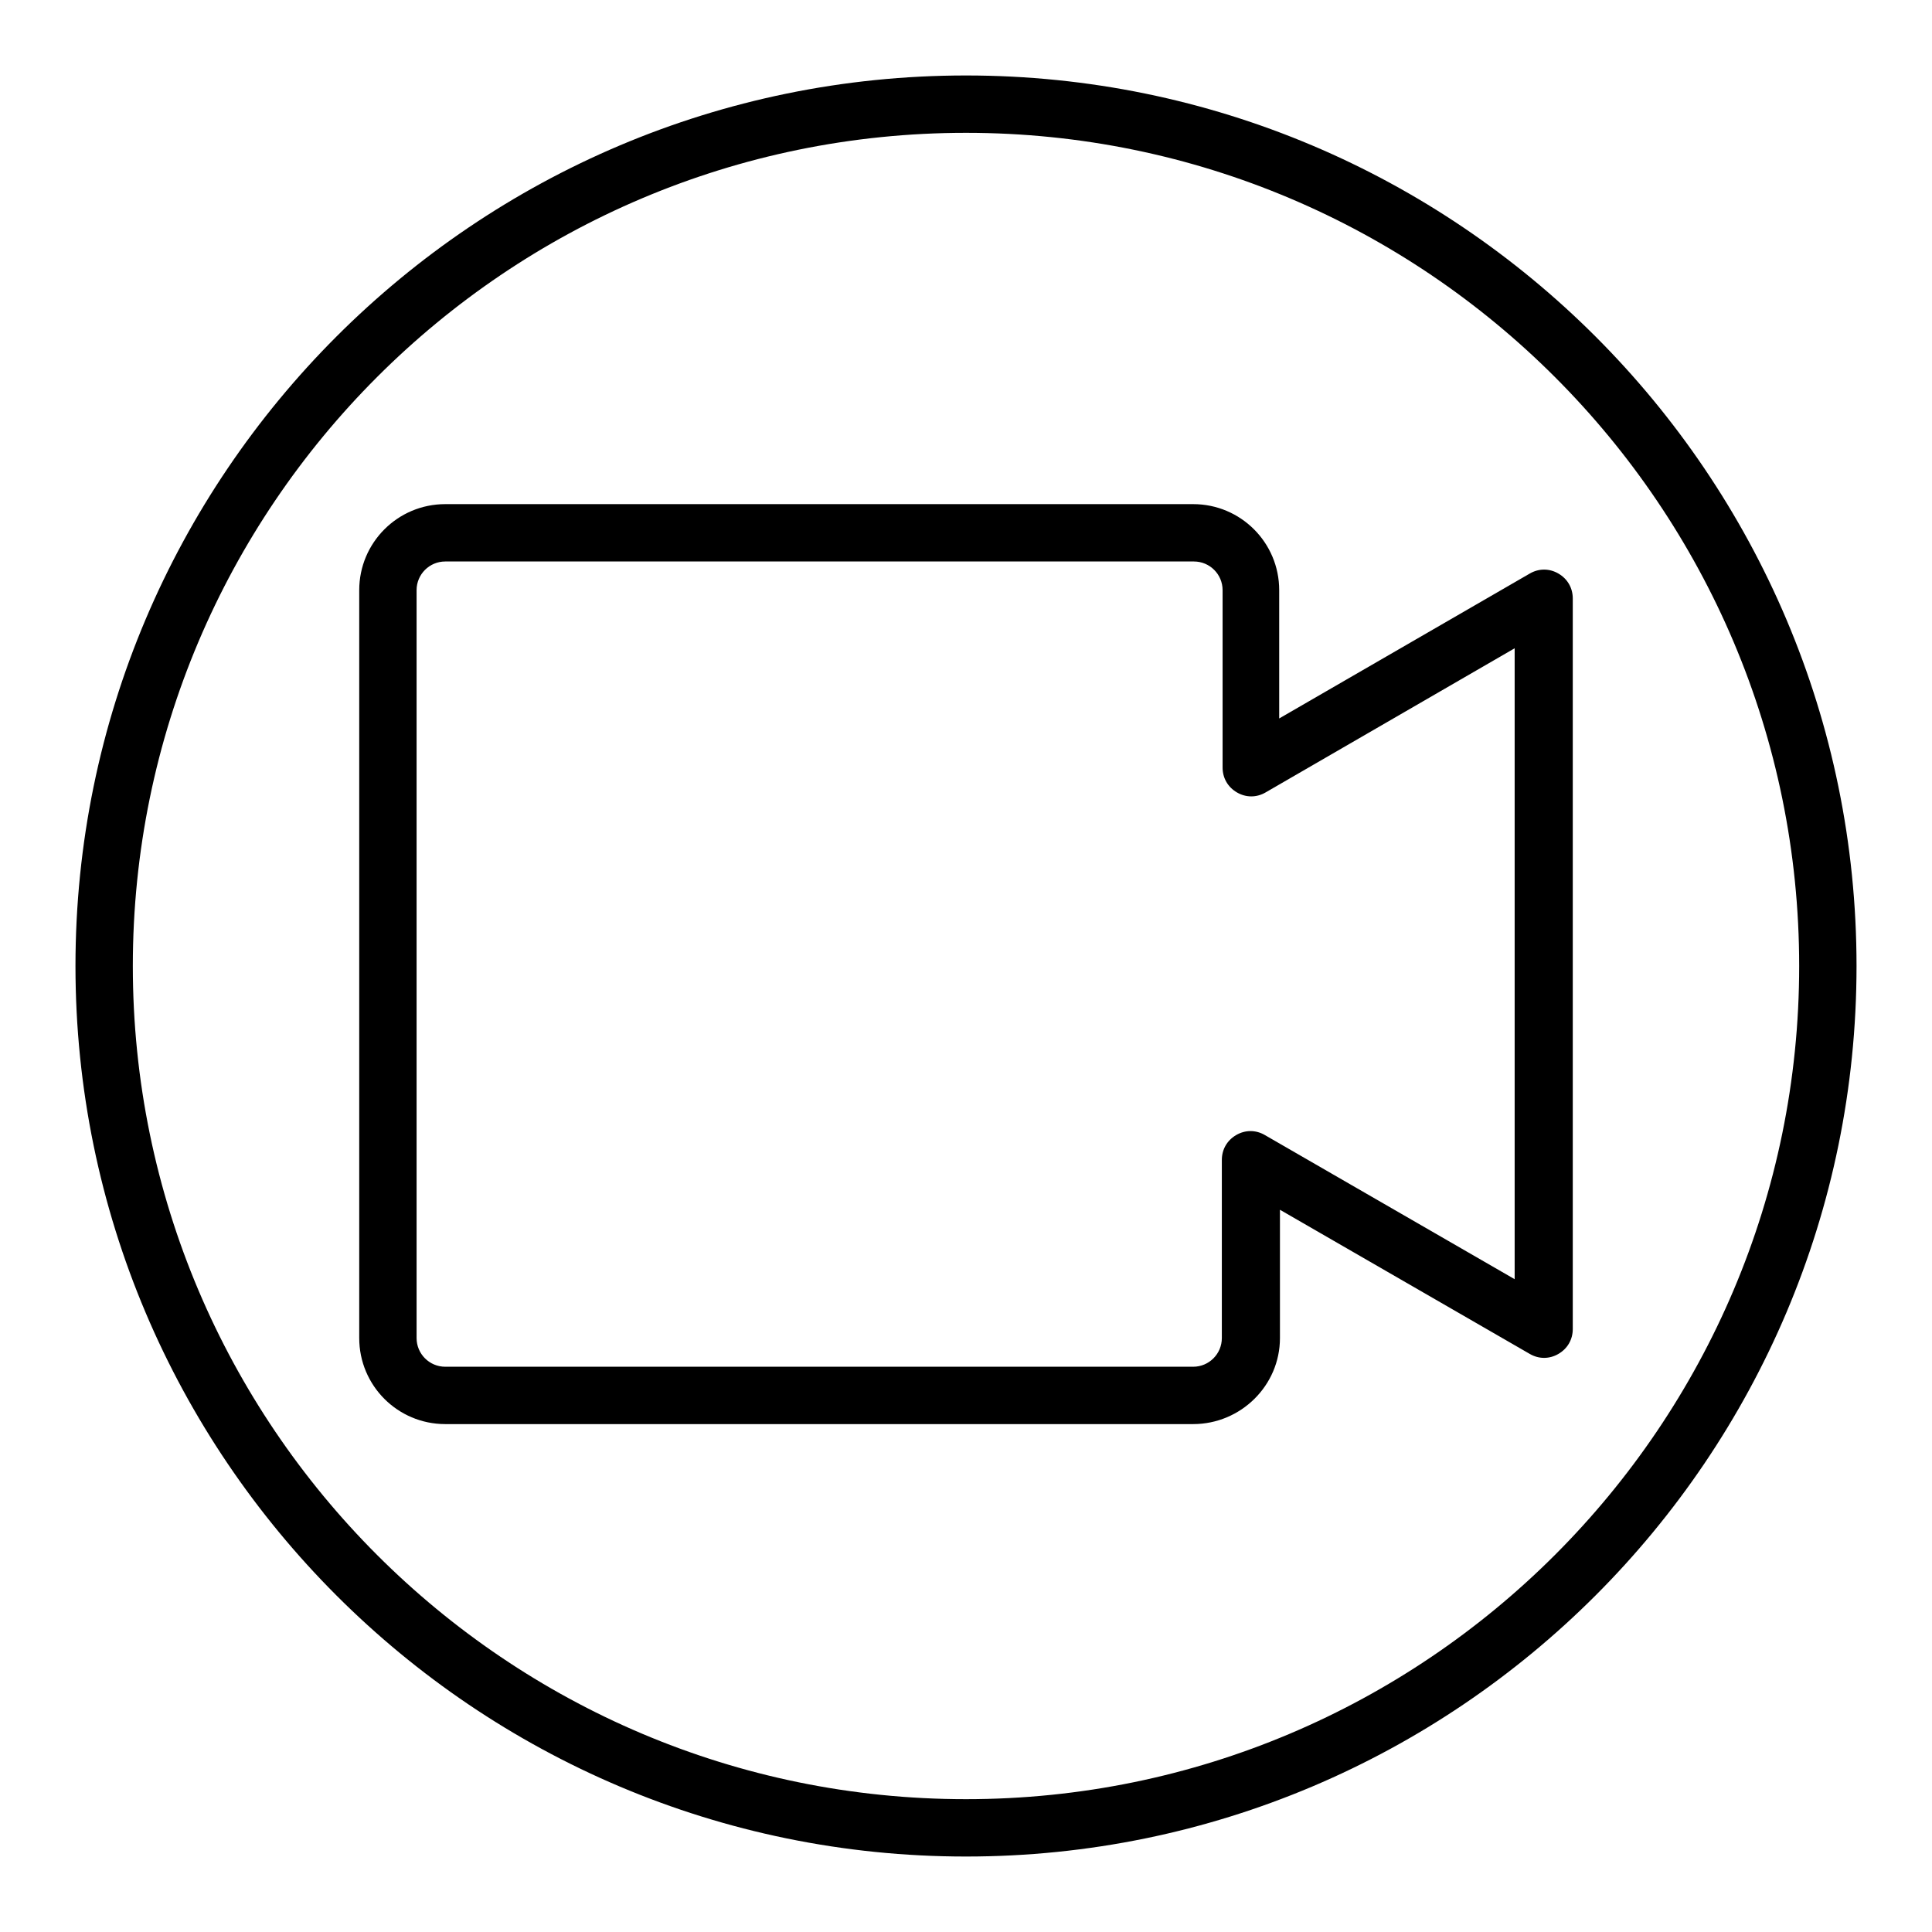
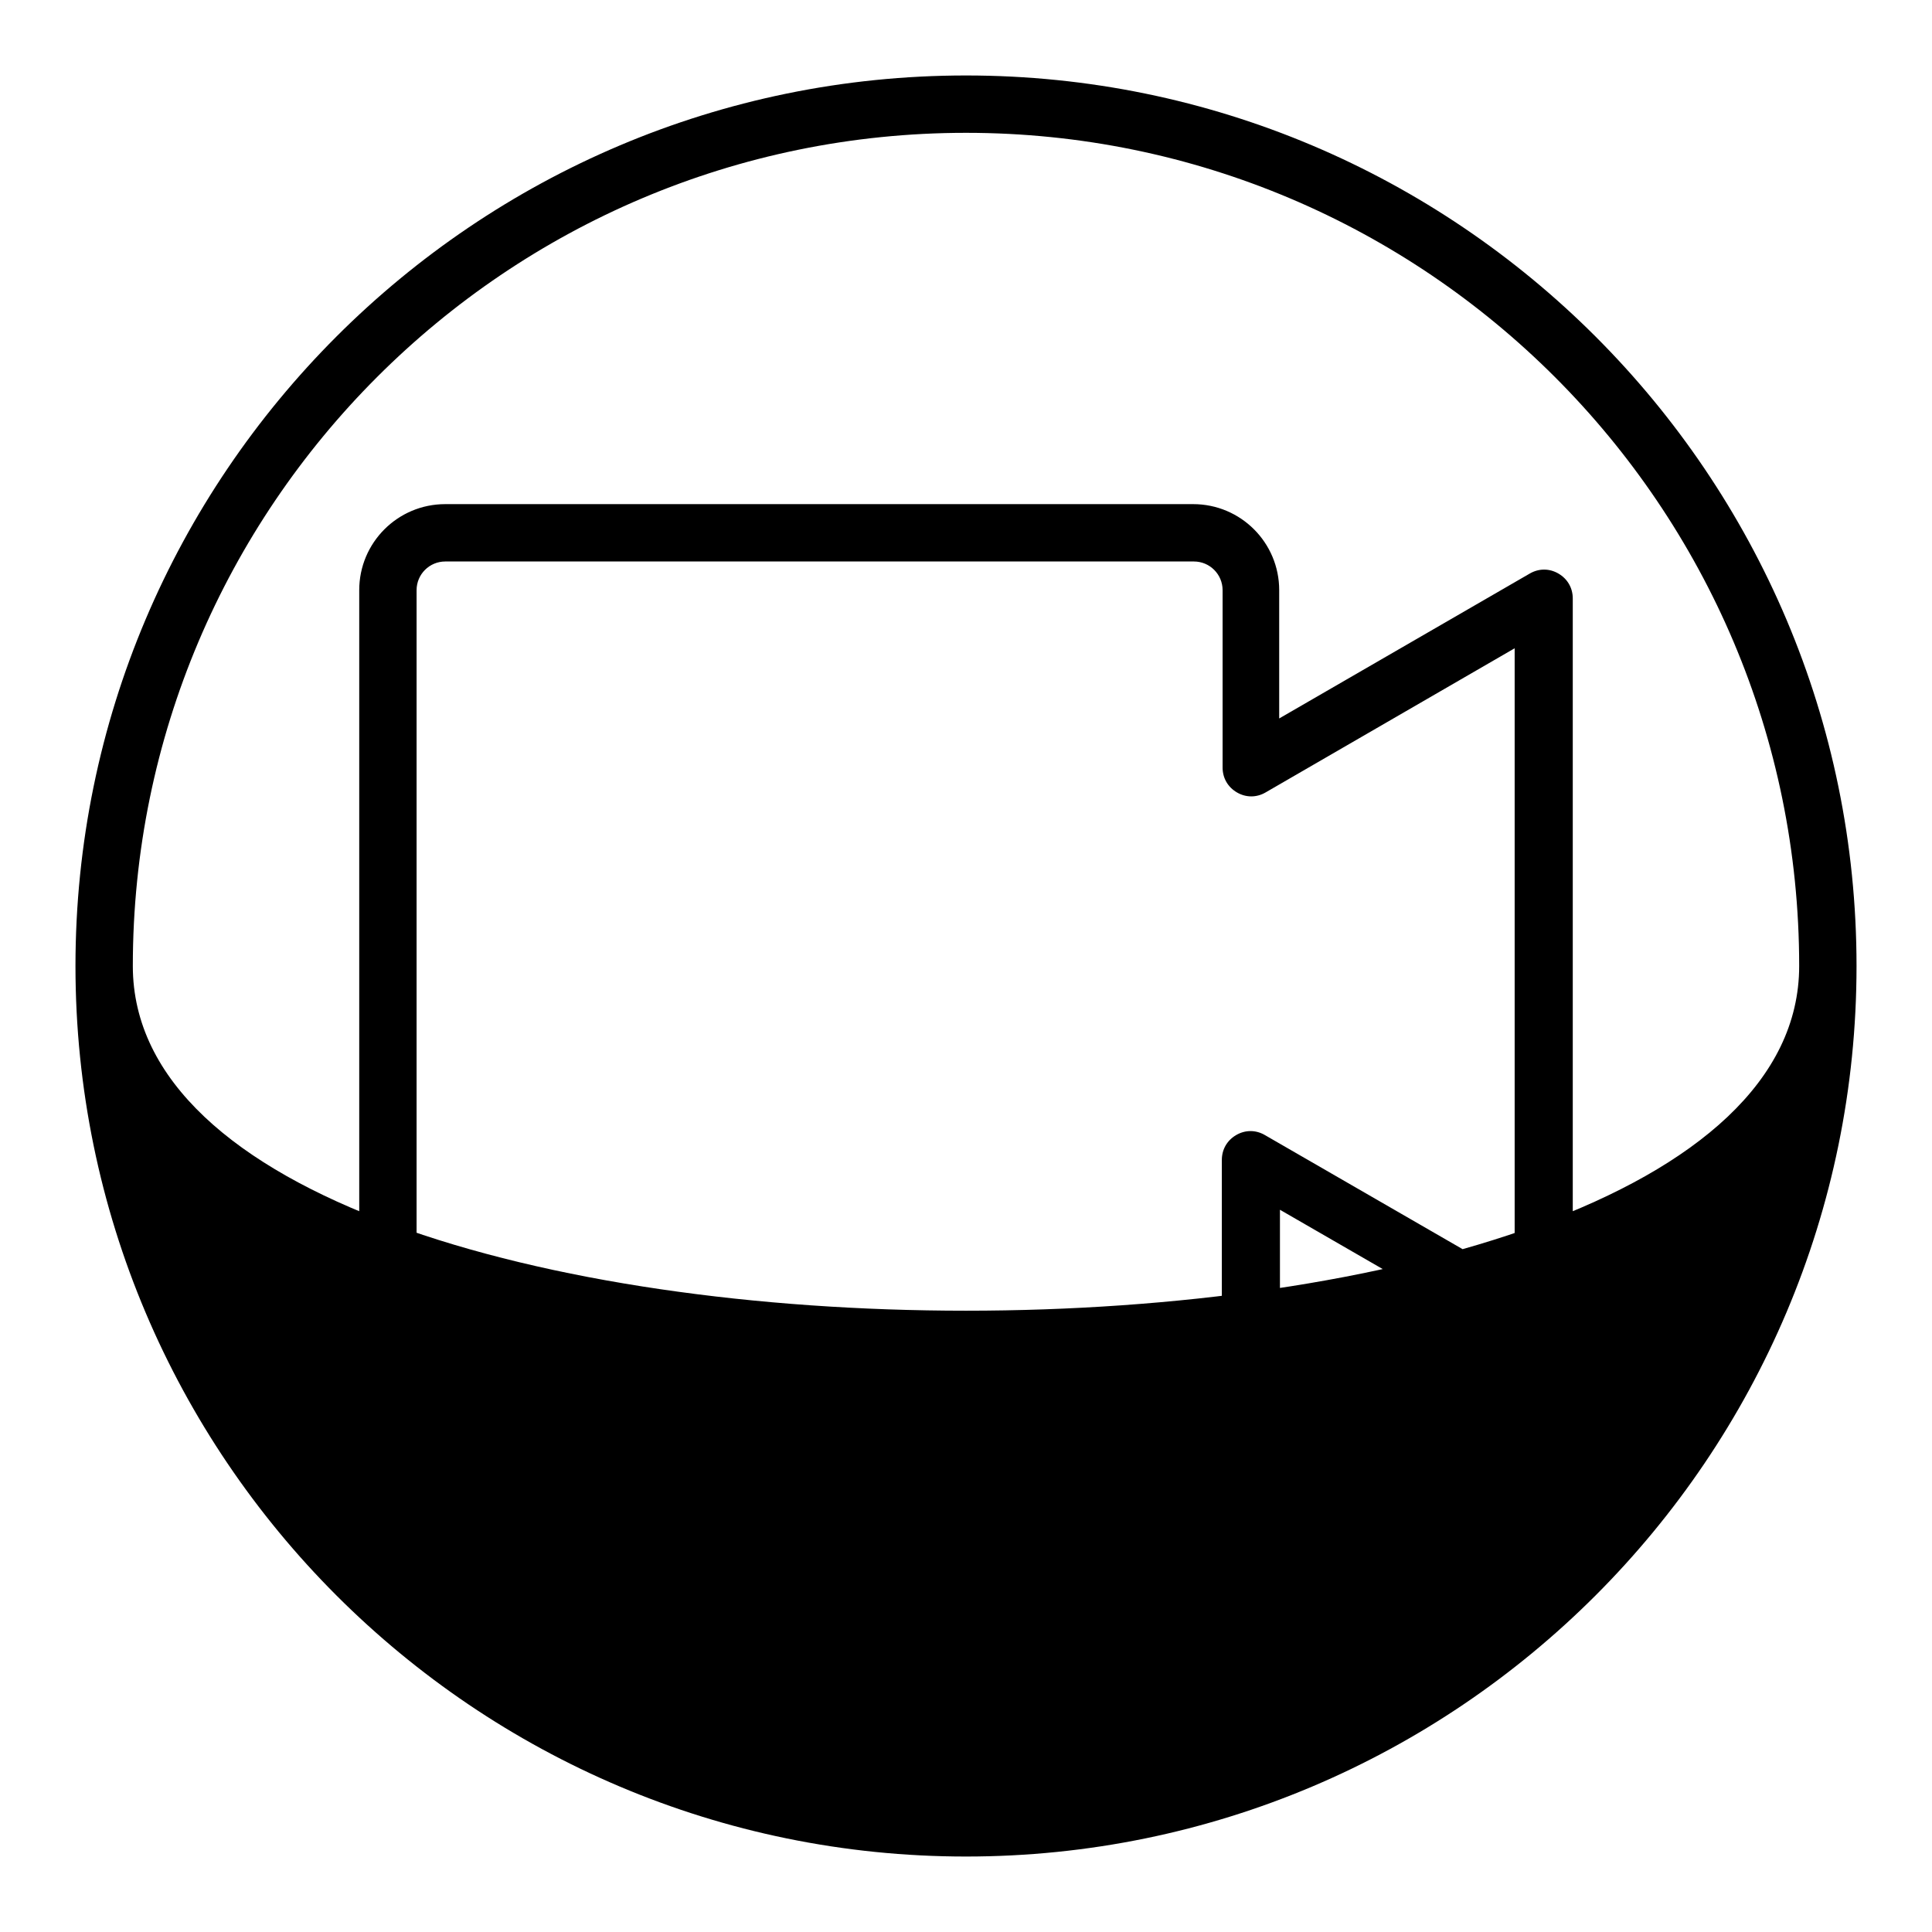
<svg xmlns="http://www.w3.org/2000/svg" version="1.1" x="0px" y="0px" viewBox="0 0 256 256" enable-background="new 0 0 256 256" xml:space="preserve">
  <g>
-     <path fill="#000000" d="M128,246c-65.1,0-118-52.9-118-118C10,62.9,62.9,10,128,10c65.1,0,118,52.9,118,118 C246,193.1,193.1,246,128,246z M128,17.6C67.1,17.6,17.6,67.1,17.6,128c0,60.9,49.5,110.4,110.4,110.4S238.4,188.9,238.4,128 C238.4,67.1,188.9,17.6,128,17.6z M158.1,188.7H59c-6.3,0-11.4-5.1-11.4-11.4V78.2c0-6.3,5.1-11.4,11.4-11.4h99.1 c6.3,0,11.4,5.1,11.4,11.4v17L202.7,76c1.2-0.7,2.6-0.7,3.8,0c1.2,0.7,1.9,1.9,1.9,3.3v96.8c0,1.4-0.7,2.6-1.9,3.3 c-1.2,0.7-2.6,0.7-3.8,0l-33.1-19.1v17C169.6,183.6,164.4,188.7,158.1,188.7z M59,74.4c-2.1,0-3.8,1.7-3.8,3.8v99.1 c0,2.1,1.7,3.8,3.8,3.8h99.1c2.1,0,3.8-1.7,3.8-3.8v-23.6c0-1.4,0.7-2.6,1.9-3.3c1.2-0.7,2.6-0.7,3.8,0l33.1,19.1V85.9L167.7,105 c-1.2,0.7-2.6,0.7-3.8,0c-1.2-0.7-1.9-1.9-1.9-3.3V78.2c0-2.1-1.7-3.8-3.8-3.8H59z" />
+     <path fill="#000000" d="M128,246c-65.1,0-118-52.9-118-118C10,62.9,62.9,10,128,10c65.1,0,118,52.9,118,118 C246,193.1,193.1,246,128,246z M128,17.6C67.1,17.6,17.6,67.1,17.6,128S238.4,188.9,238.4,128 C238.4,67.1,188.9,17.6,128,17.6z M158.1,188.7H59c-6.3,0-11.4-5.1-11.4-11.4V78.2c0-6.3,5.1-11.4,11.4-11.4h99.1 c6.3,0,11.4,5.1,11.4,11.4v17L202.7,76c1.2-0.7,2.6-0.7,3.8,0c1.2,0.7,1.9,1.9,1.9,3.3v96.8c0,1.4-0.7,2.6-1.9,3.3 c-1.2,0.7-2.6,0.7-3.8,0l-33.1-19.1v17C169.6,183.6,164.4,188.7,158.1,188.7z M59,74.4c-2.1,0-3.8,1.7-3.8,3.8v99.1 c0,2.1,1.7,3.8,3.8,3.8h99.1c2.1,0,3.8-1.7,3.8-3.8v-23.6c0-1.4,0.7-2.6,1.9-3.3c1.2-0.7,2.6-0.7,3.8,0l33.1,19.1V85.9L167.7,105 c-1.2,0.7-2.6,0.7-3.8,0c-1.2-0.7-1.9-1.9-1.9-3.3V78.2c0-2.1-1.7-3.8-3.8-3.8H59z" />
  </g>
</svg>